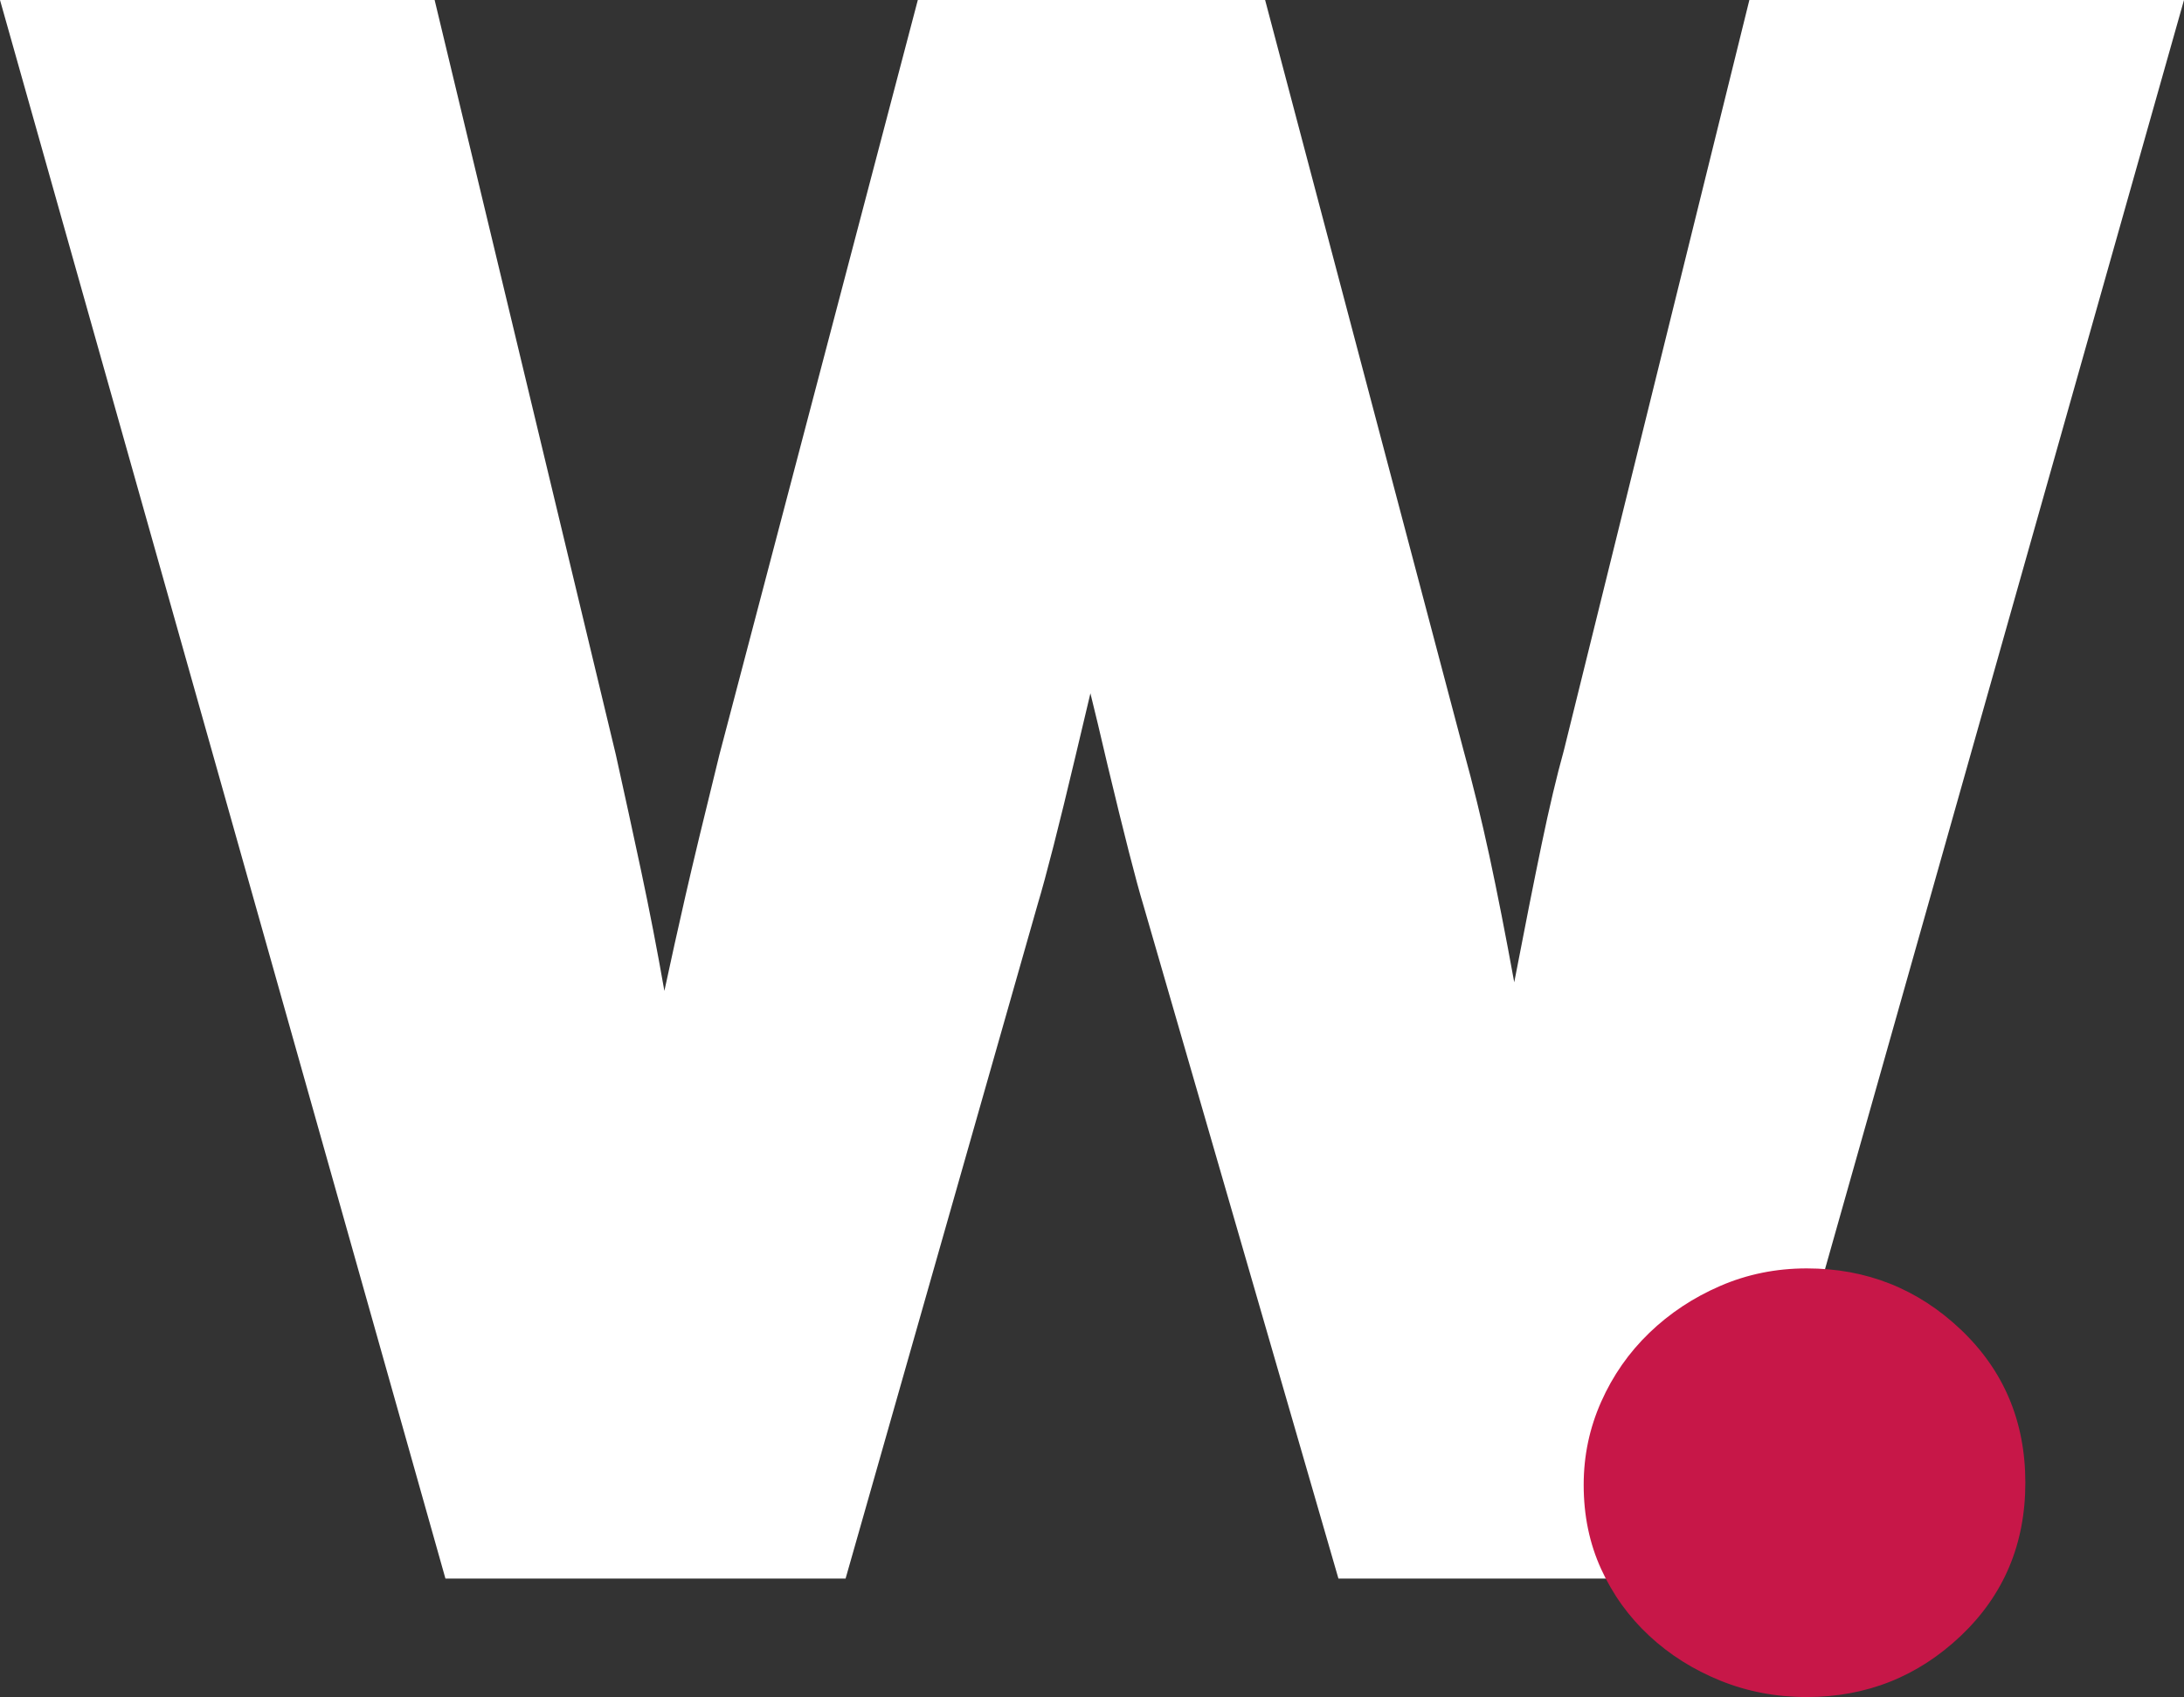
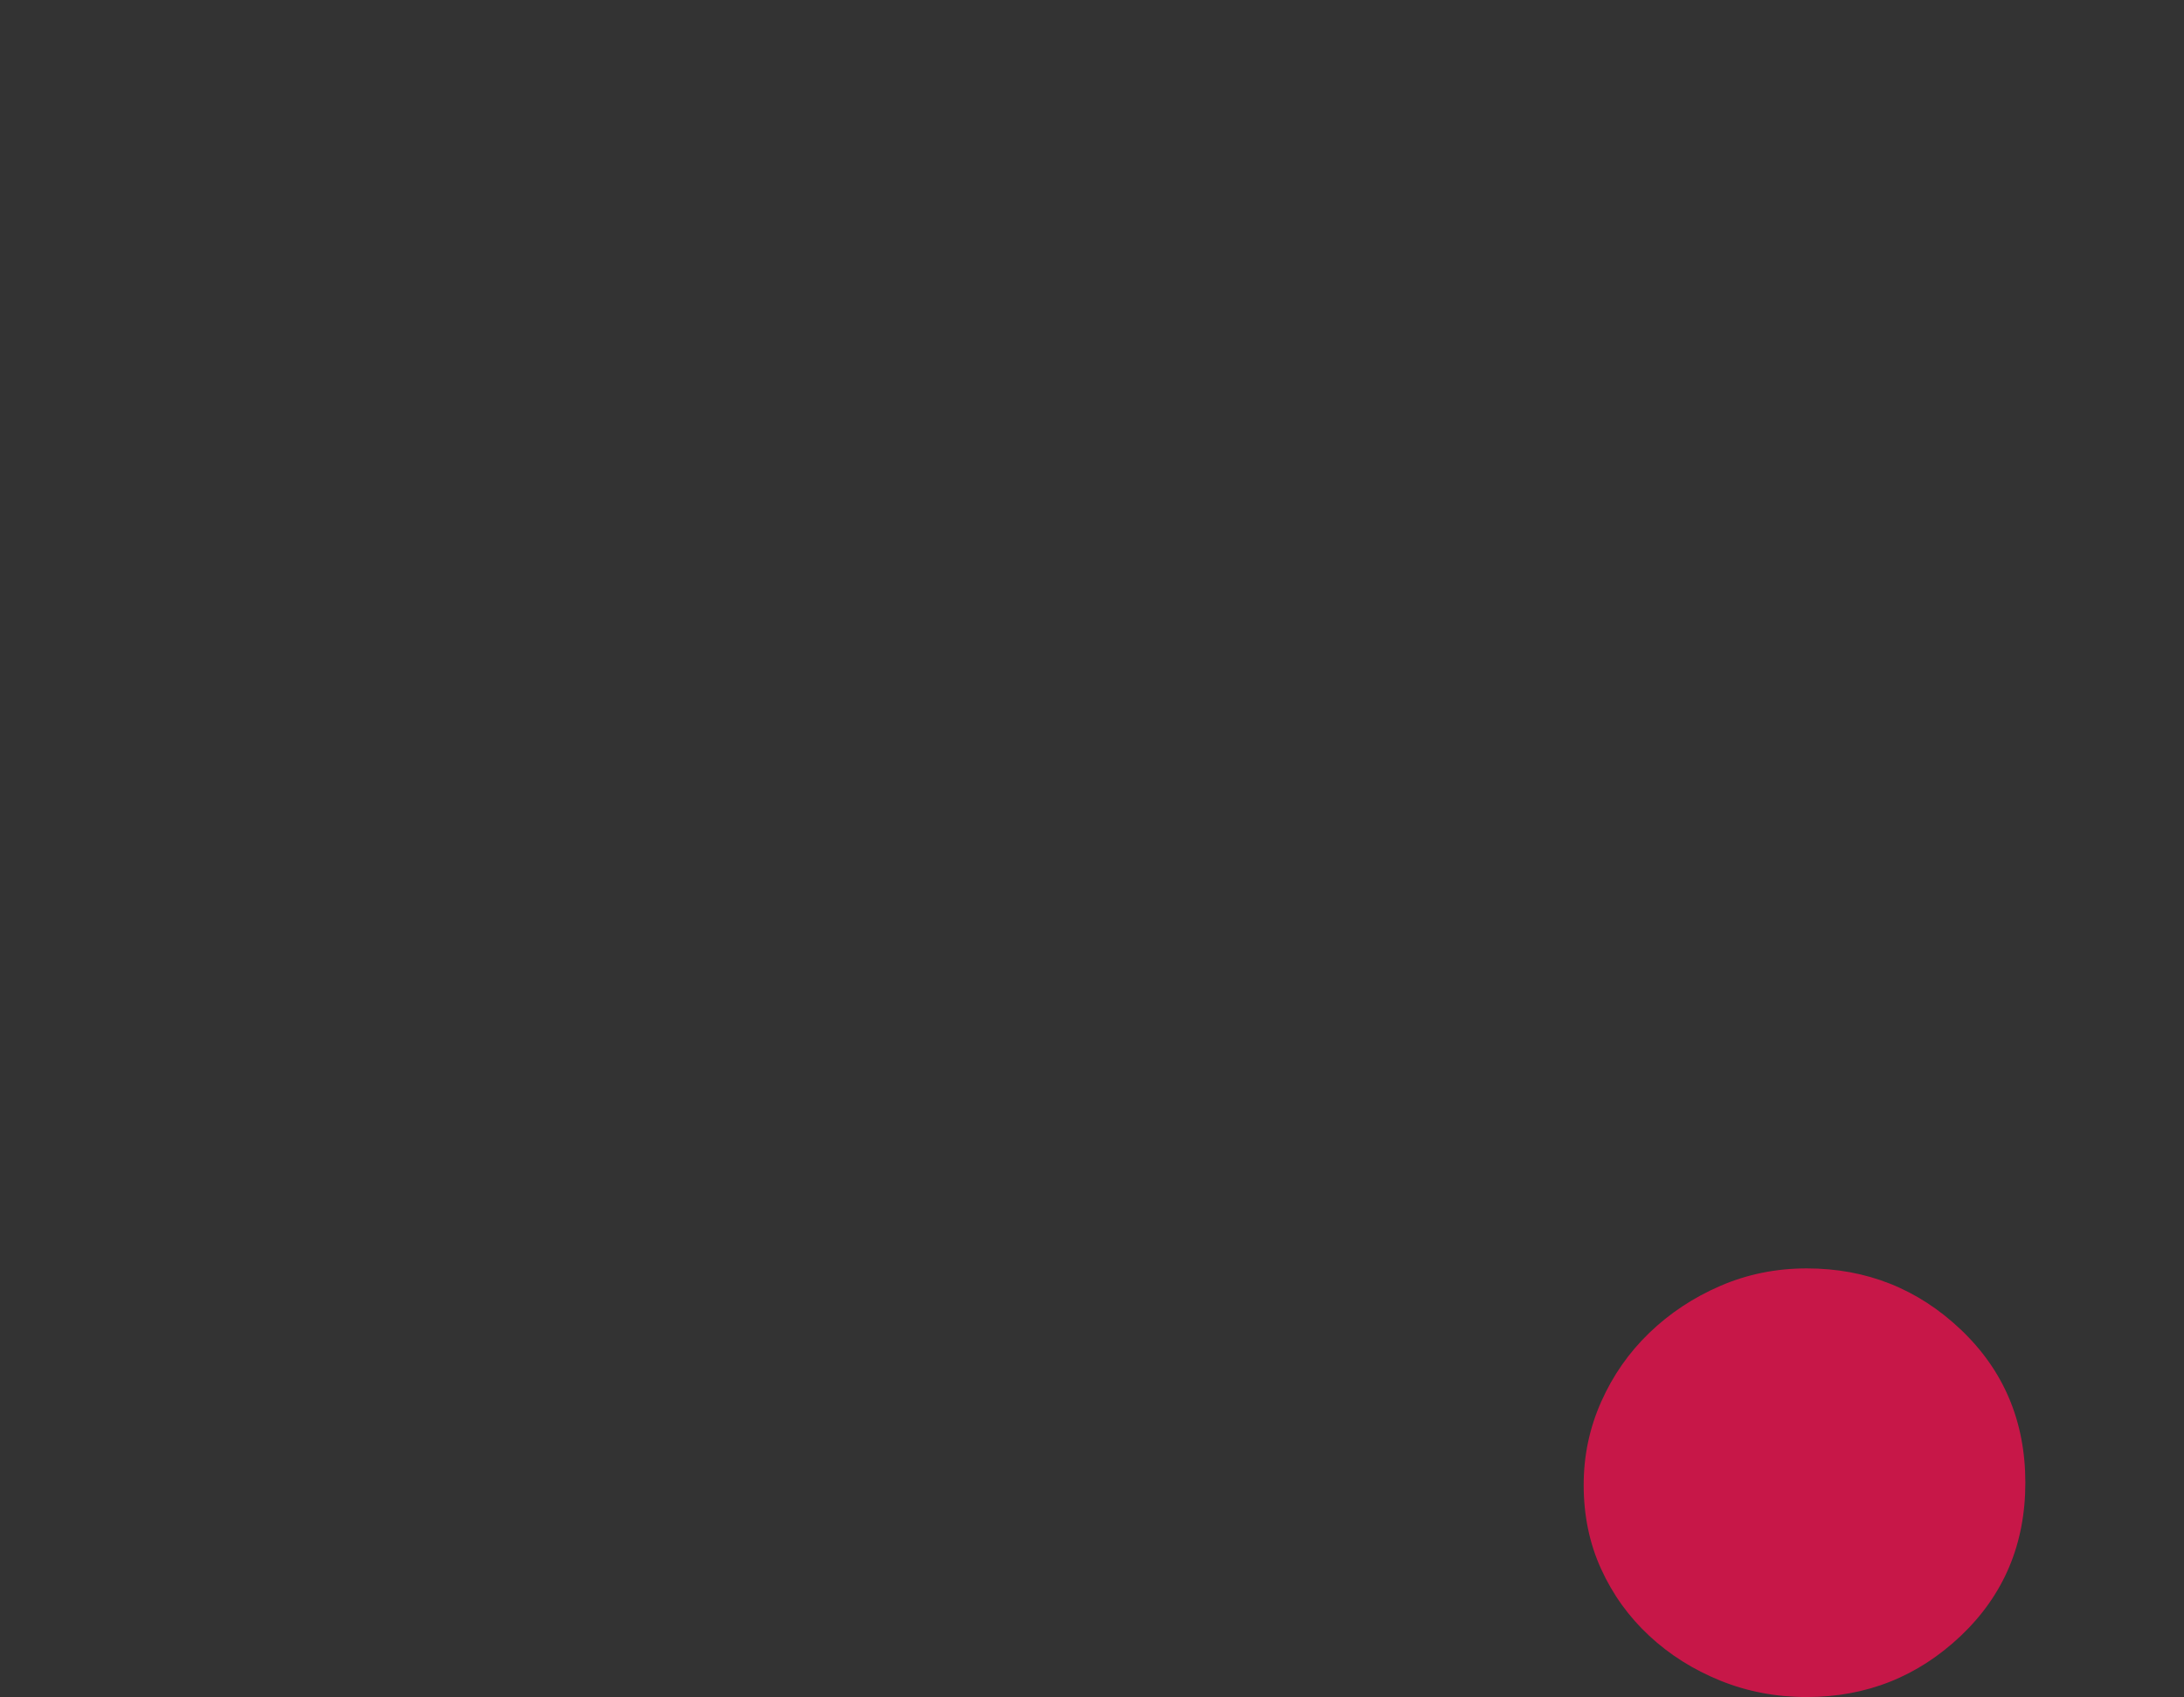
<svg xmlns="http://www.w3.org/2000/svg" id="a" data-name="Ebene 1" viewBox="0 0 804.19 625.04">
  <rect x="0" y="0" width="804.19" height="625.04" fill="#333333" stroke="none" />
  <defs>
    <style>
      .b {
        fill: #c71748;
      }

      .c {
        fill: #fff;
      }
    </style>
  </defs>
-   <path class="c" d="M337.96,0l-73.07,277.99c-5.56,22.51-9.73,39.85-12.51,52.02-2.78,12.18-5.36,23.83-7.74,34.95-2.65-15.09-5.5-29.79-8.54-44.08-3.05-14.3-6.16-28.59-9.33-42.89L160.04,0H0l164.02,581.4h147.34l70.69-248.21c3.18-10.59,7.81-28.72,13.9-54.41,2.38-10.06,4.23-17.87,5.56-23.43,1.59,6.35,3.7,15.23,6.35,26.61,6.09,25.42,10.45,42.49,13.1,51.23l71.88,248.21h146.94L804.19,0h-160.04l-68.31,276.4c-2.65,9.53-5.36,20.99-8.14,34.35-2.78,13.37-6.16,30.38-10.13,51.03-3.18-17.47-6.22-32.96-9.13-46.47-2.92-13.5-6.09-26.47-9.53-38.92L465.84,0h-127.88Z" />
  <path class="b" d="M722.02,489.71c-15.84-15.03-34.76-22.55-56.76-22.55-11.27,0-21.88,2.15-31.8,6.44-9.94,4.3-18.66,10.07-26.17,17.32-7.52,7.25-13.42,15.71-17.71,25.37-4.3,9.67-6.44,19.87-6.44,30.61,0,11.28,2.14,21.62,6.44,31.01,4.29,9.4,10.19,17.6,17.71,24.57,7.51,6.99,16.23,12.48,26.17,16.51,9.93,4.03,20.53,6.04,31.8,6.04,22,0,40.92-7.53,56.76-22.55,15.82-15.03,23.75-33.83,23.75-56.39s-7.93-41.34-23.75-56.38h0Z" />
</svg>